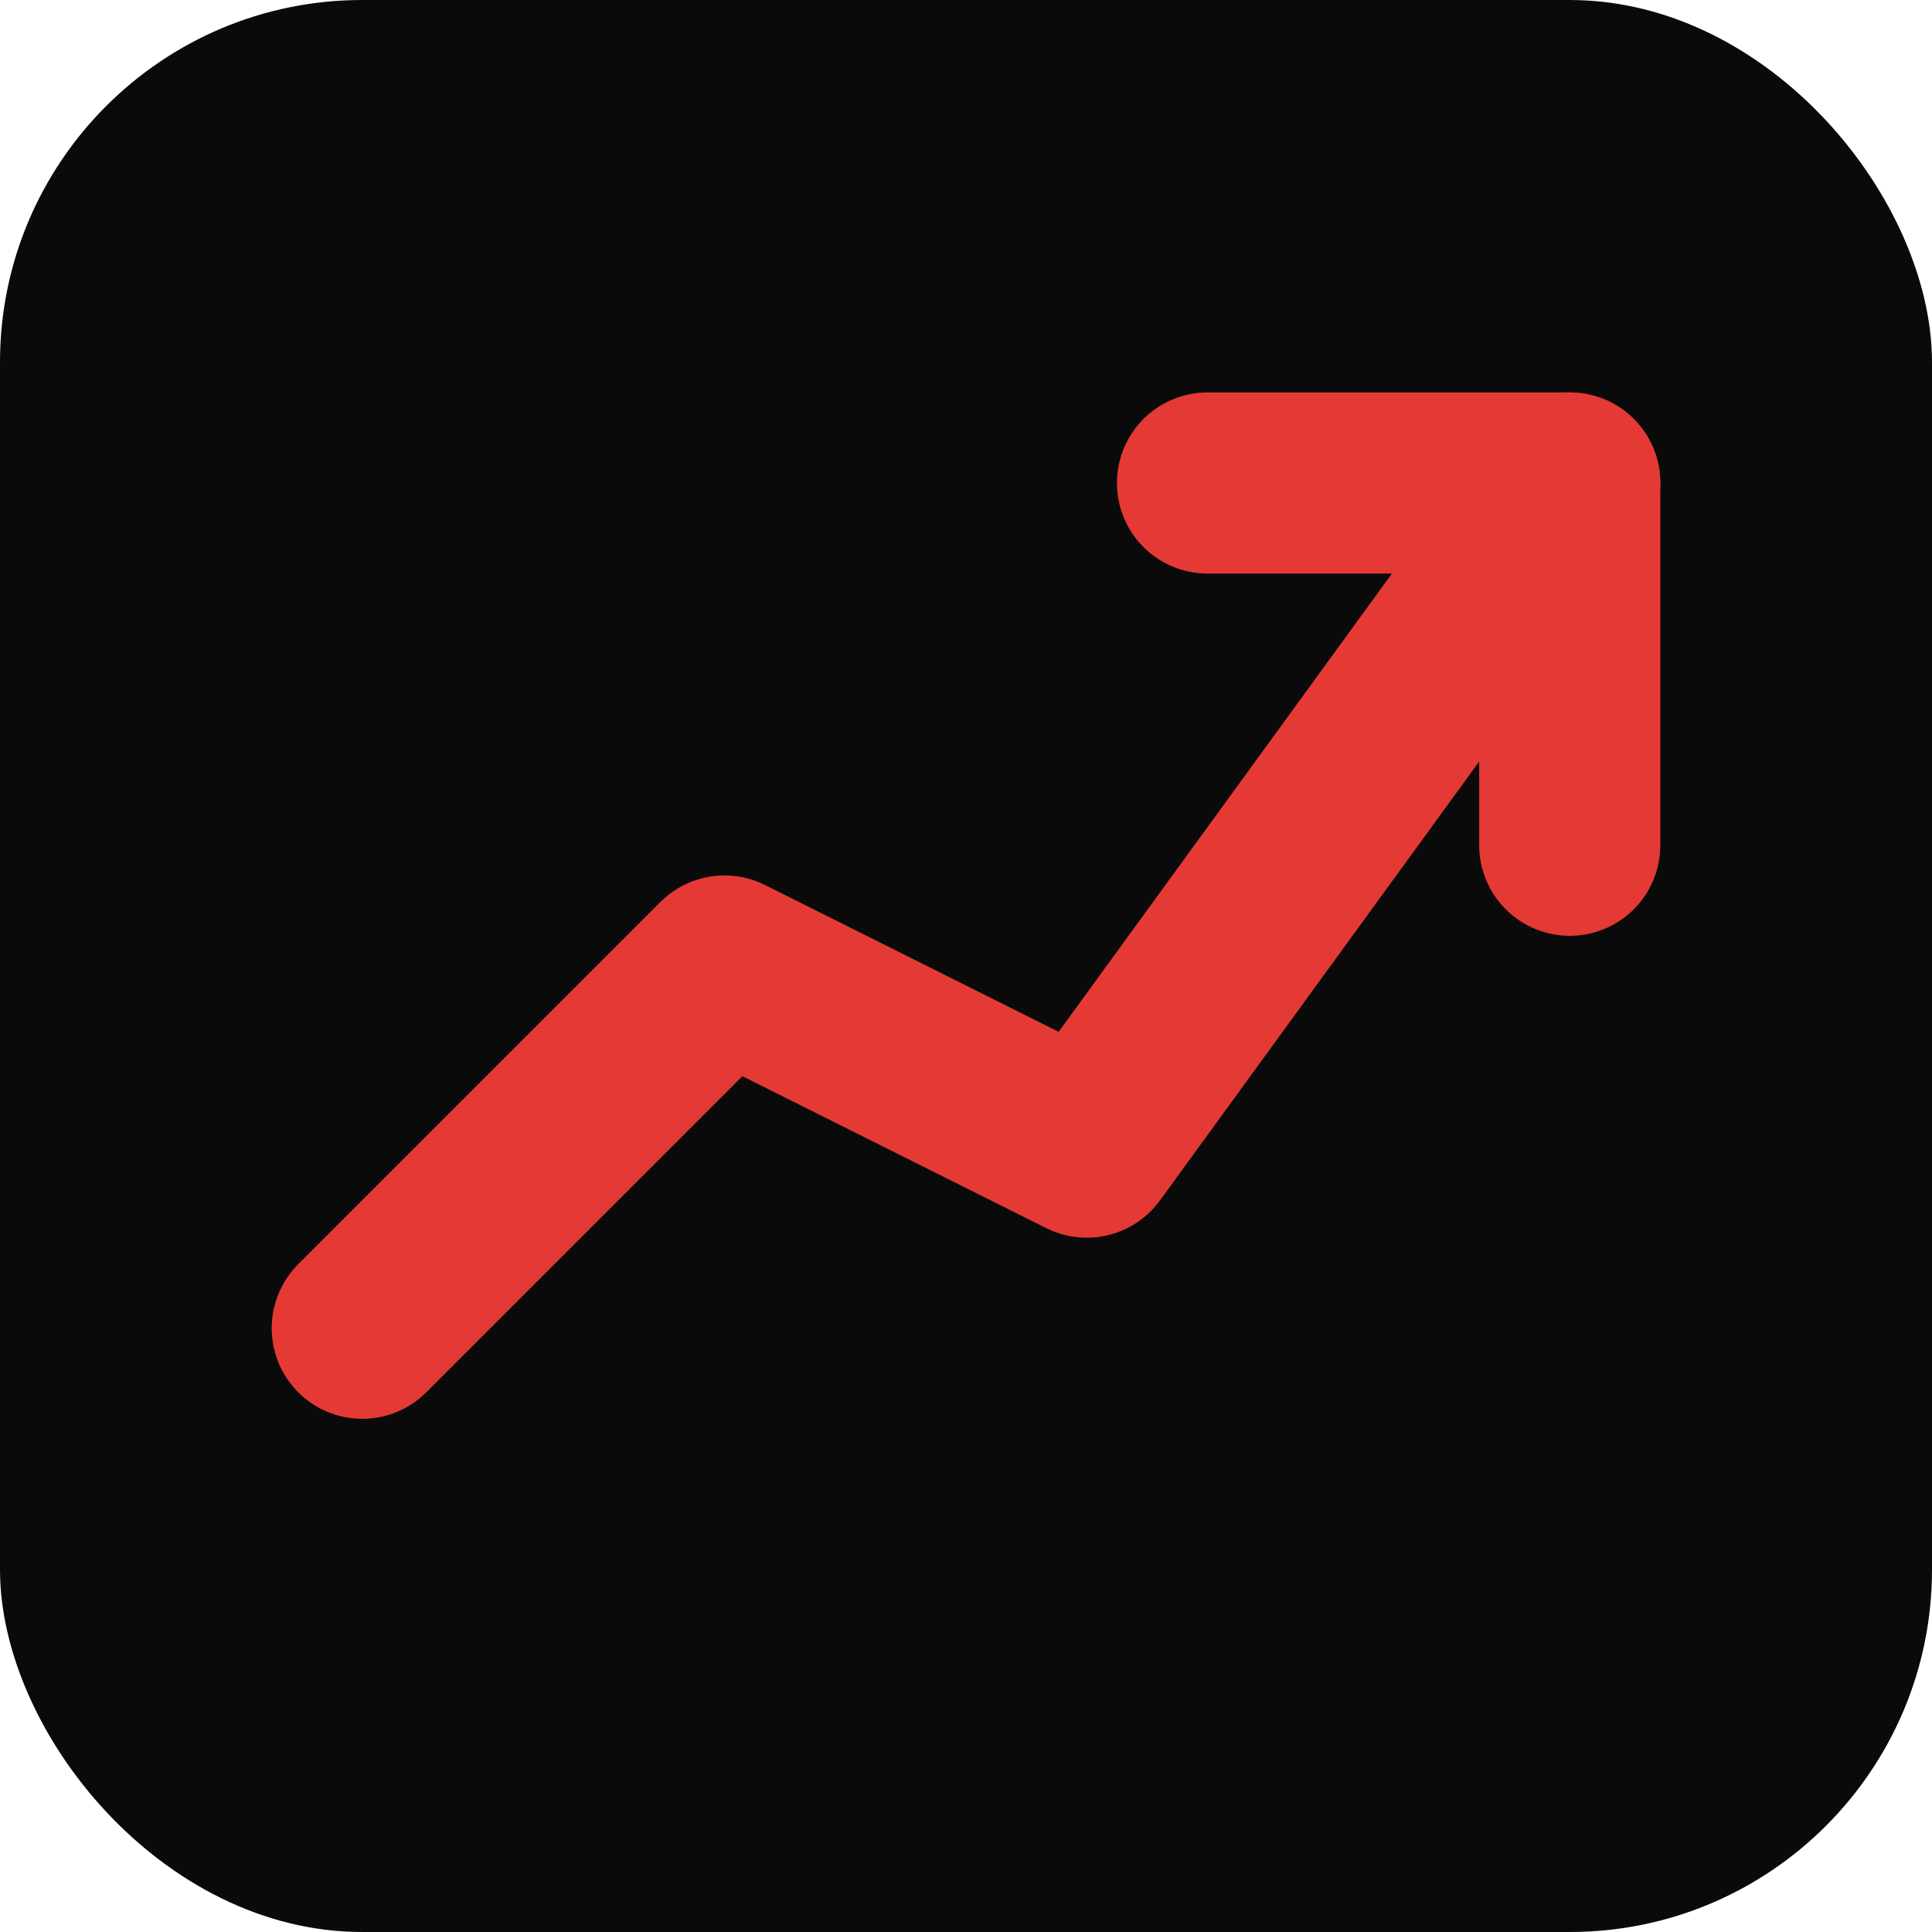
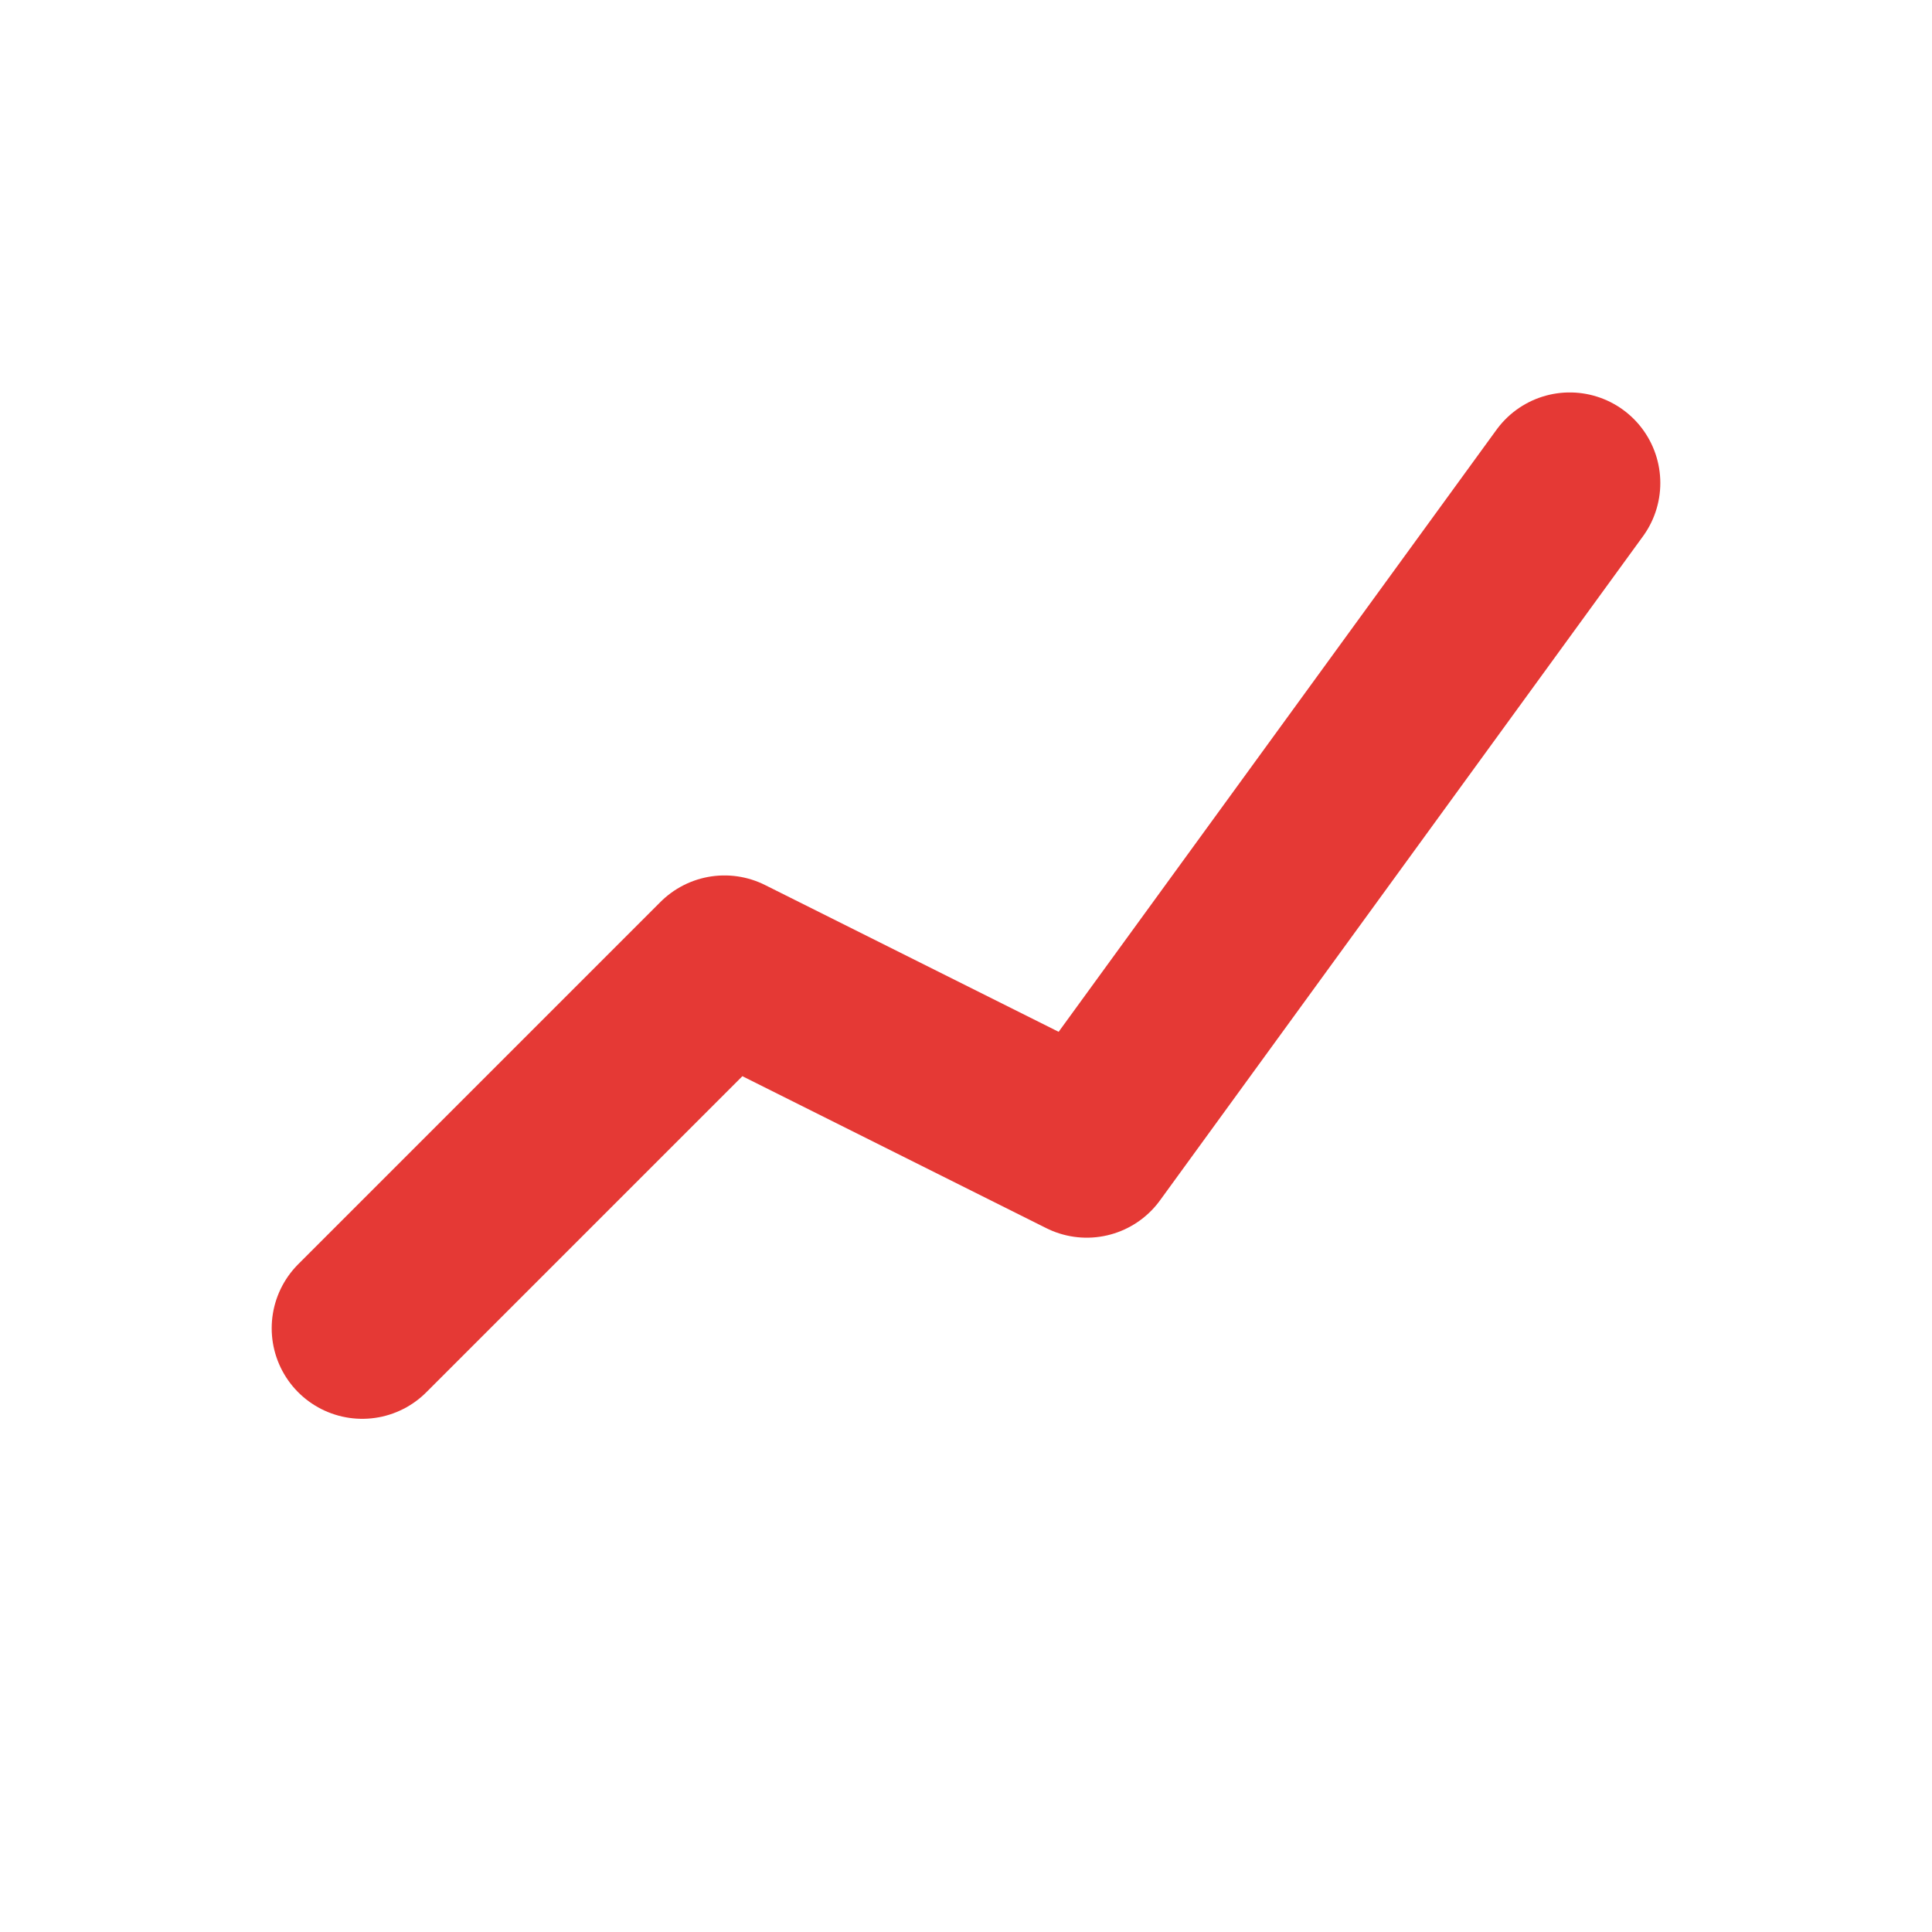
<svg xmlns="http://www.w3.org/2000/svg" viewBox="0 0 32 32">
-   <rect width="32" height="32" rx="6" fill="#0a0a0a" />
  <path d="M6 22 L12 16 L18 19 L26 8" stroke="#e53935" stroke-width="3" stroke-linecap="round" stroke-linejoin="round" fill="none" />
-   <path d="M20 8 L26 8 L26 14" stroke="#e53935" stroke-width="3" stroke-linecap="round" stroke-linejoin="round" fill="none" />
</svg>